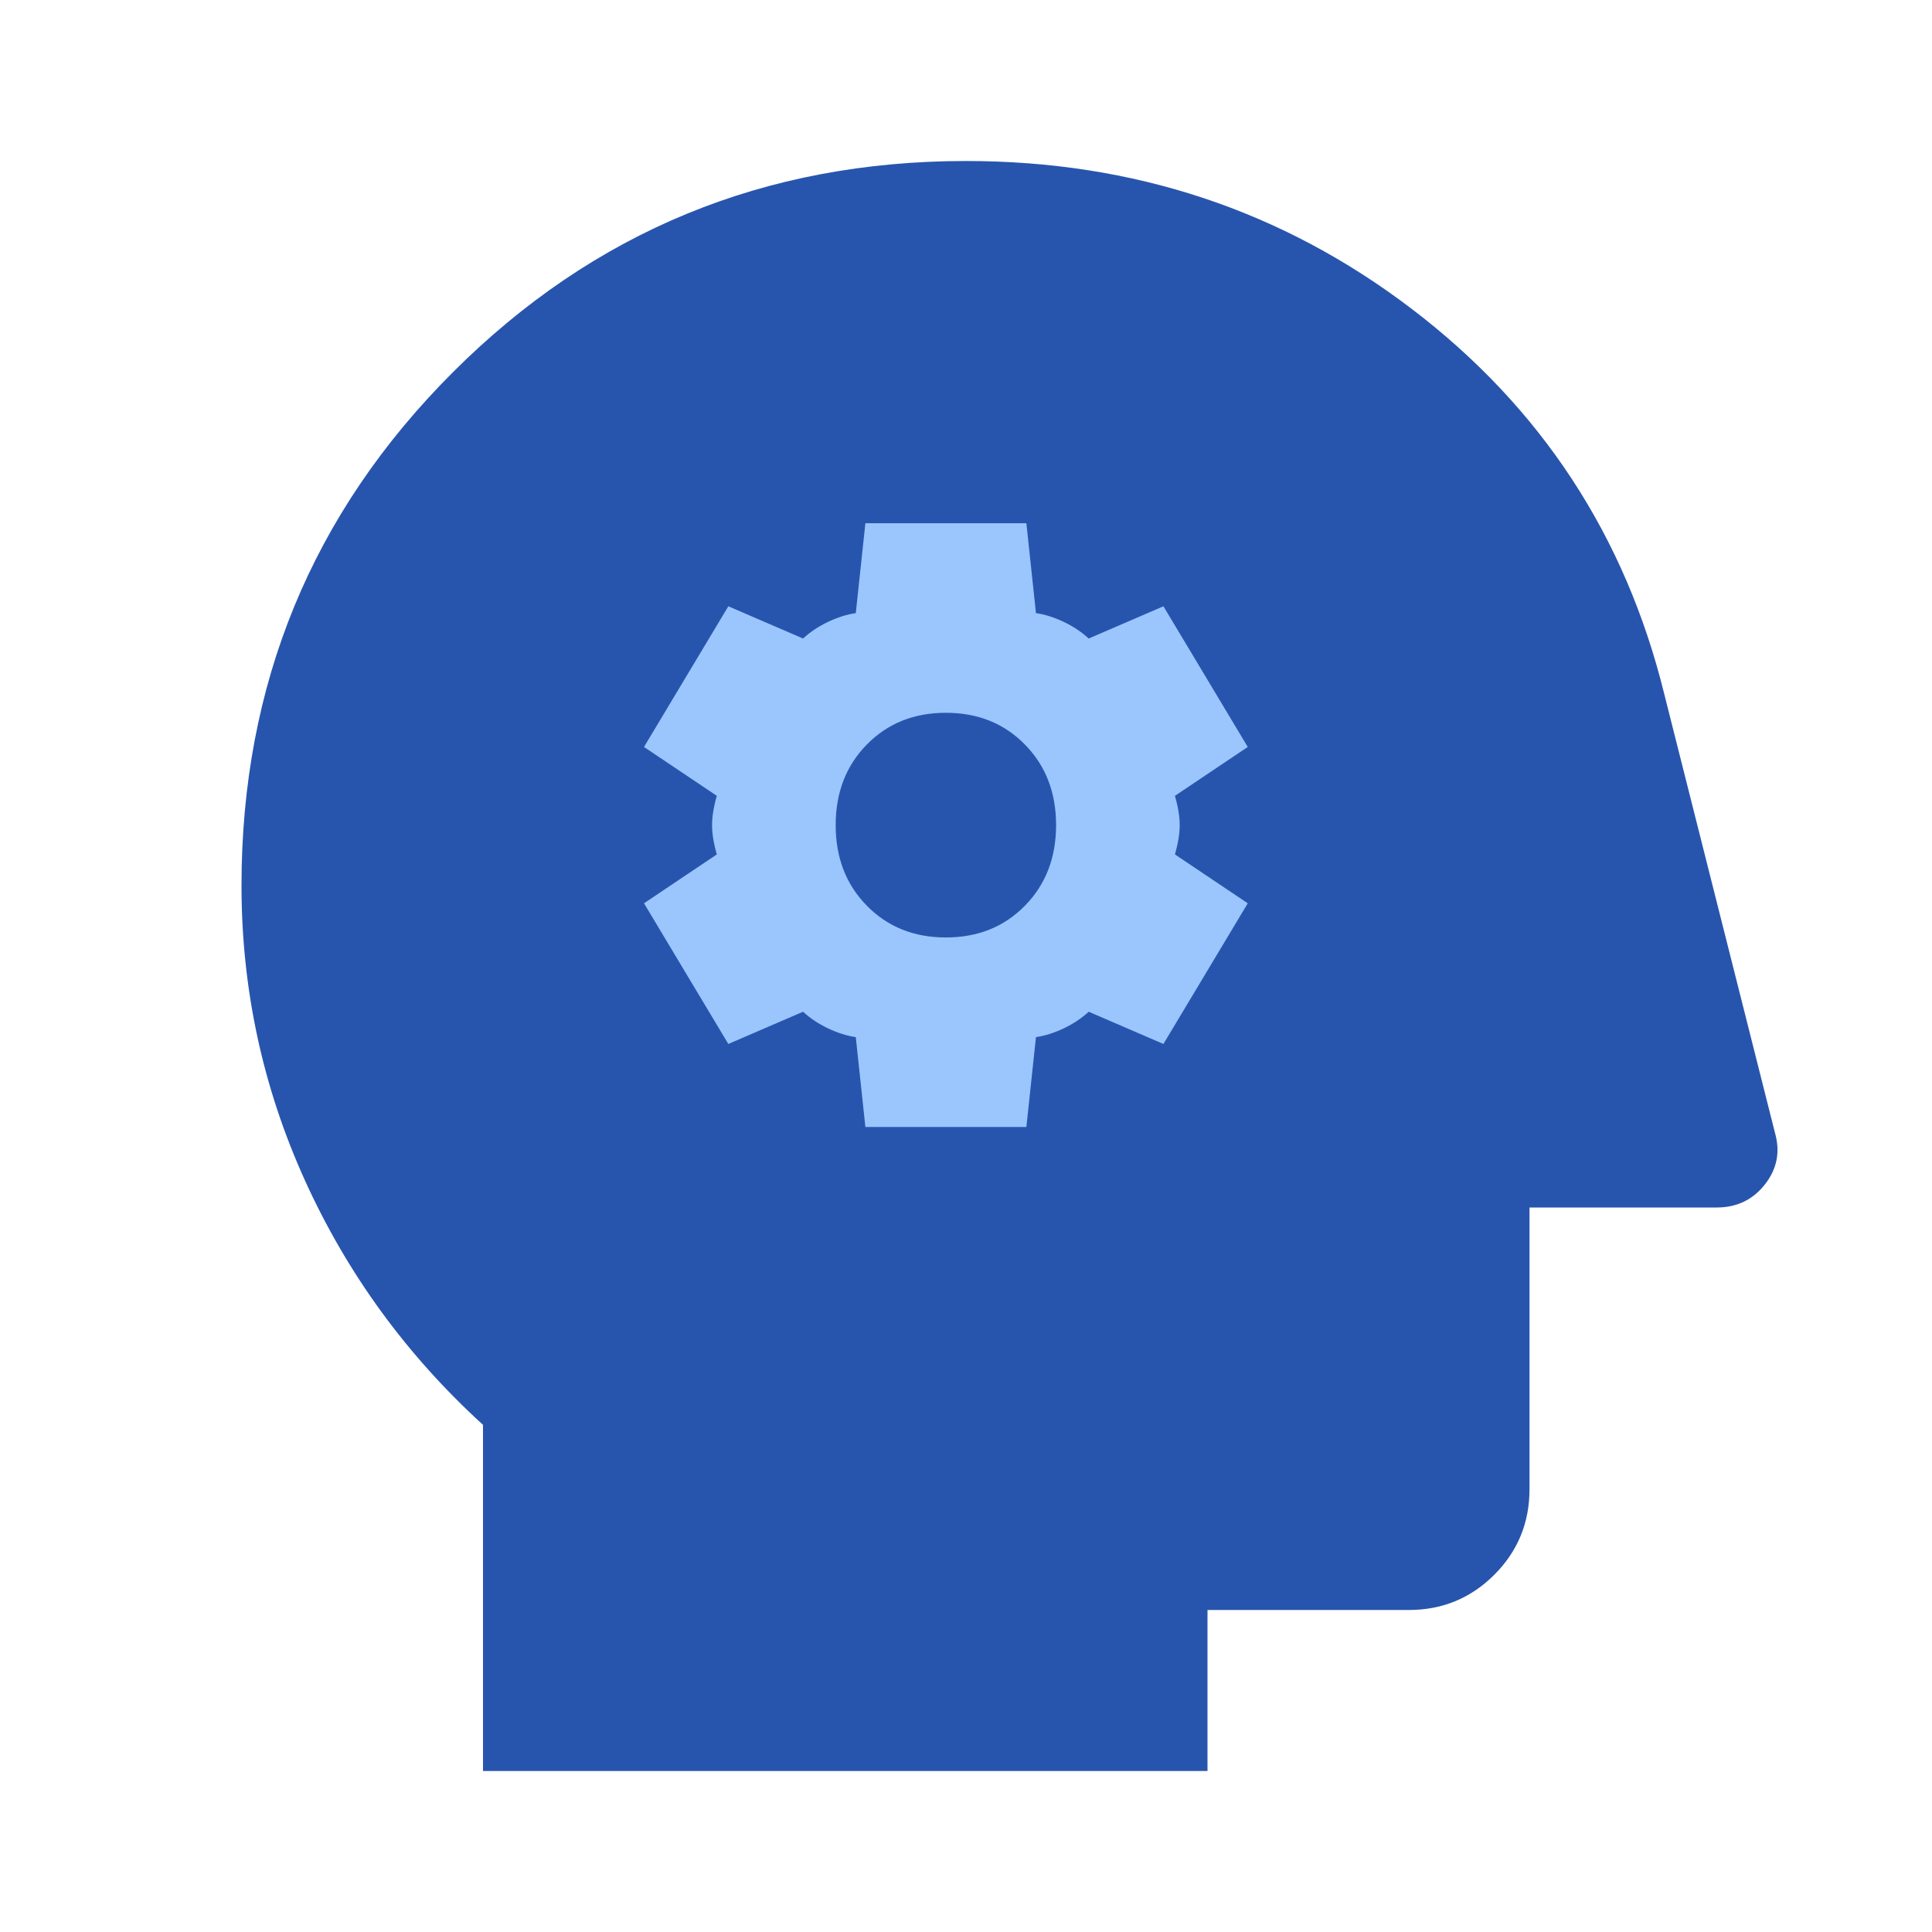
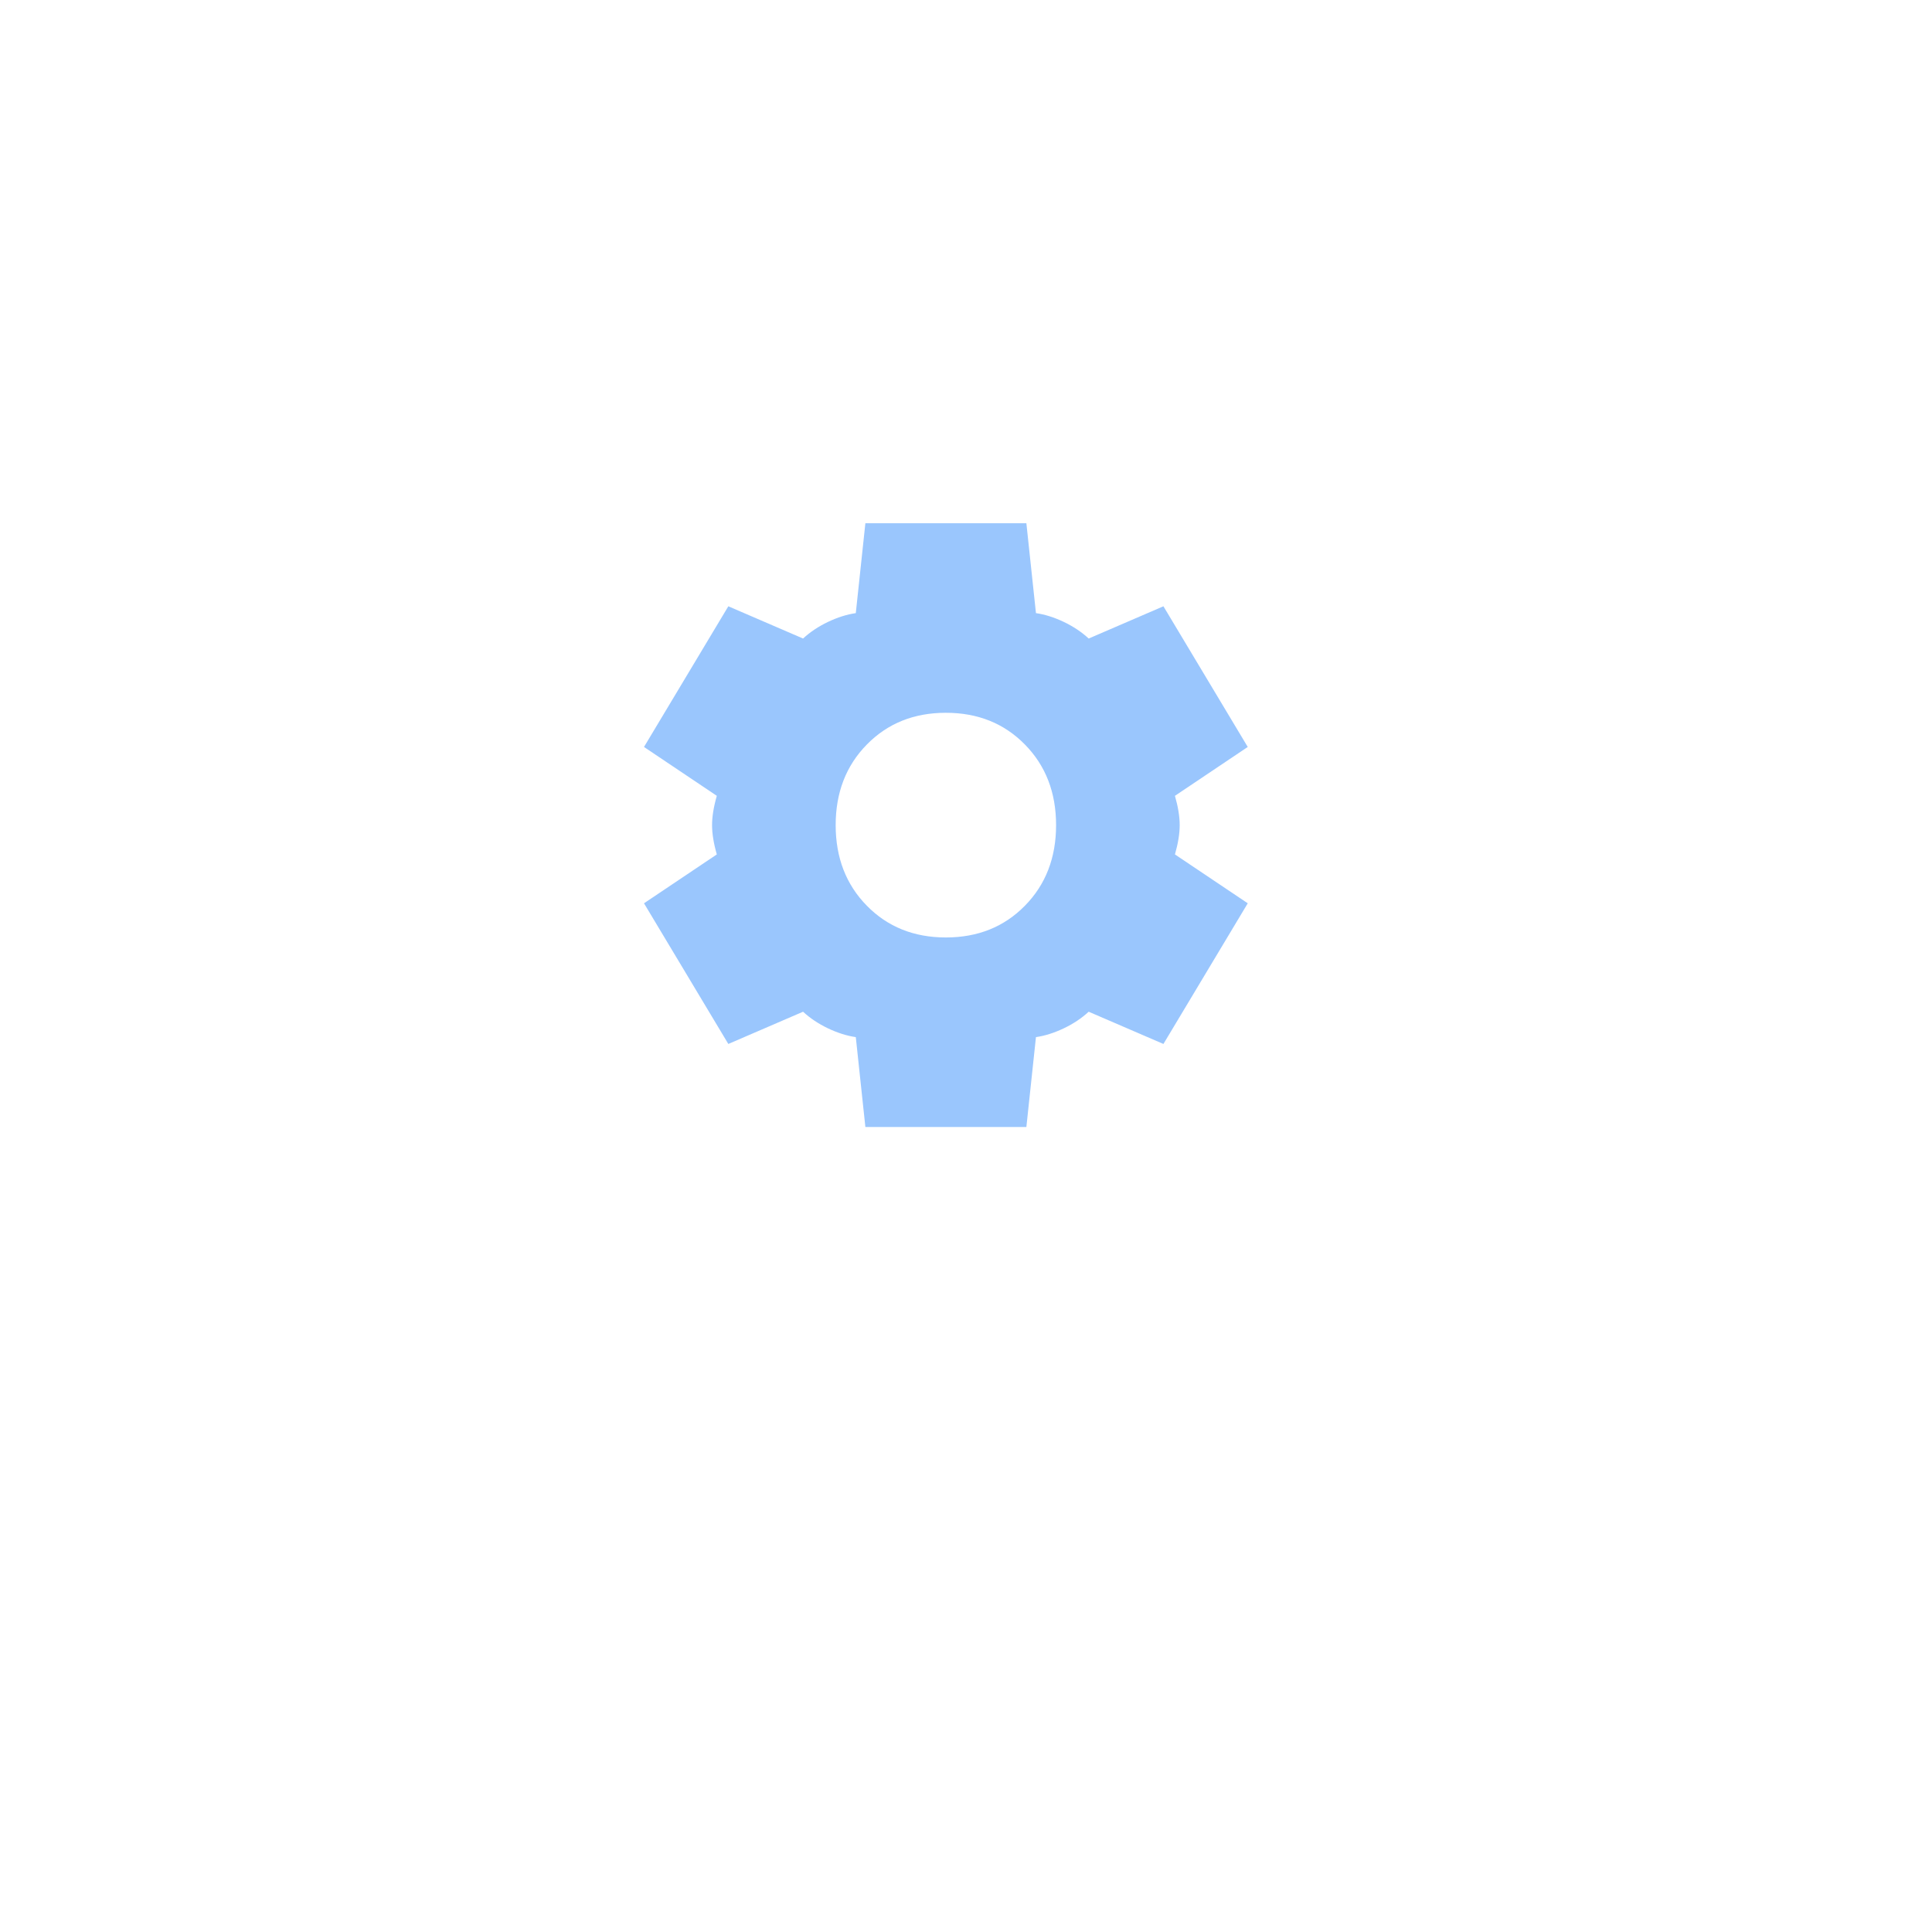
<svg xmlns="http://www.w3.org/2000/svg" width="48" height="48" viewBox="0 0 48 48" fill="none">
-   <path d="M12 44V35.4C10.1 33.667 8.625 31.642 7.575 29.325C6.525 27.008 6 24.567 6 22C6 17 7.75 12.75 11.25 9.25C14.75 5.75 19 4 24 4C28.167 4 31.858 5.225 35.075 7.675C38.292 10.125 40.383 13.317 41.35 17.25L44.1 28.15C44.233 28.617 44.15 29.042 43.85 29.425C43.55 29.808 43.15 30 42.65 30H38V37C38 37.833 37.708 38.542 37.125 39.125C36.542 39.708 35.833 40 35 40H30V44H12Z" fill="#2755AE" />
  <path d="M21.5 28L21.262 25.767C21.04 25.735 20.809 25.662 20.571 25.549C20.333 25.435 20.127 25.298 19.952 25.136L18.095 25.937L16 22.442L17.809 21.228C17.73 20.953 17.691 20.71 17.691 20.5C17.691 20.29 17.73 20.047 17.809 19.772L16 18.558L18.095 15.063L19.952 15.864C20.127 15.702 20.333 15.565 20.571 15.451C20.809 15.338 21.04 15.265 21.262 15.233L21.5 13H25.5L25.738 15.233C25.96 15.265 26.191 15.338 26.429 15.451C26.667 15.565 26.873 15.702 27.048 15.864L28.905 15.063L31 18.558L29.191 19.772C29.27 20.047 29.309 20.29 29.309 20.5C29.309 20.71 29.27 20.953 29.191 21.228L31 22.442L28.905 25.937L27.048 25.136C26.873 25.298 26.667 25.435 26.429 25.549C26.191 25.662 25.96 25.735 25.738 25.767L25.5 28H21.5ZM23.5 23.291C24.294 23.291 24.948 23.028 25.464 22.502C25.98 21.977 26.238 21.309 26.238 20.5C26.238 19.691 25.98 19.023 25.464 18.498C24.948 17.972 24.294 17.709 23.5 17.709C22.706 17.709 22.052 17.972 21.536 18.498C21.02 19.023 20.762 19.691 20.762 20.5C20.762 21.309 21.02 21.977 21.536 22.502C22.052 23.028 22.706 23.291 23.5 23.291Z" fill="#9AC6FD" />
</svg>